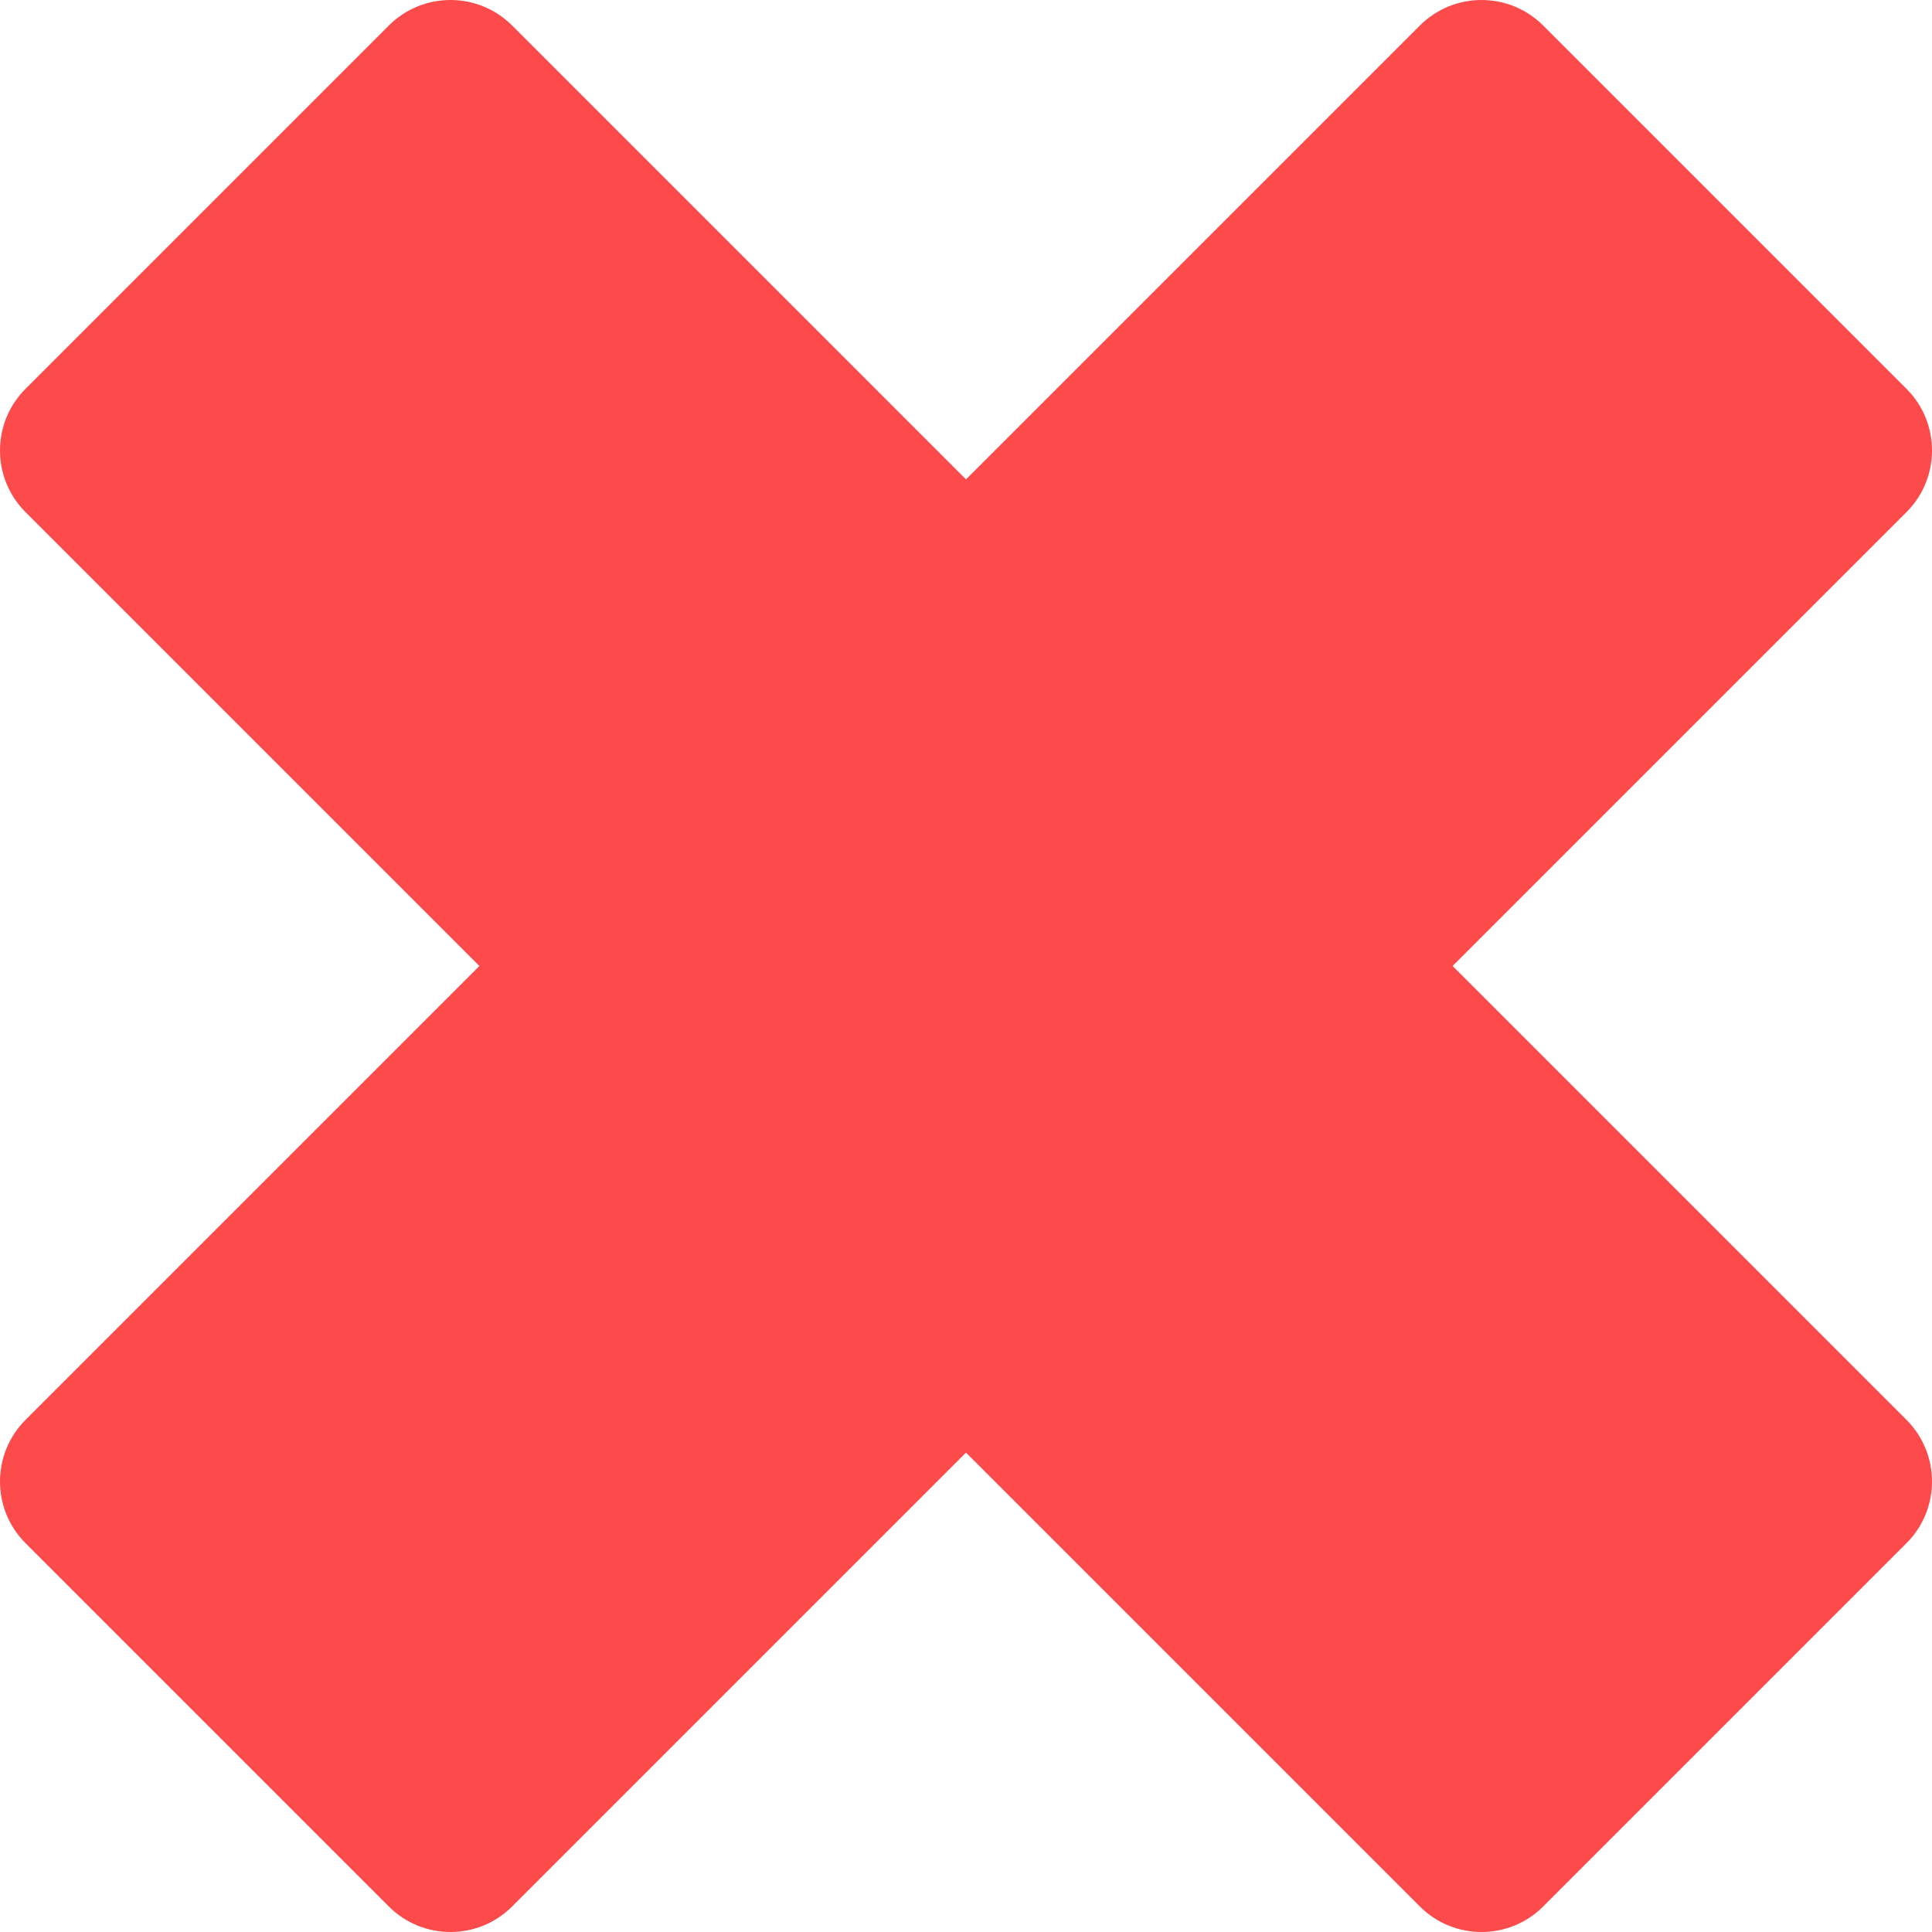
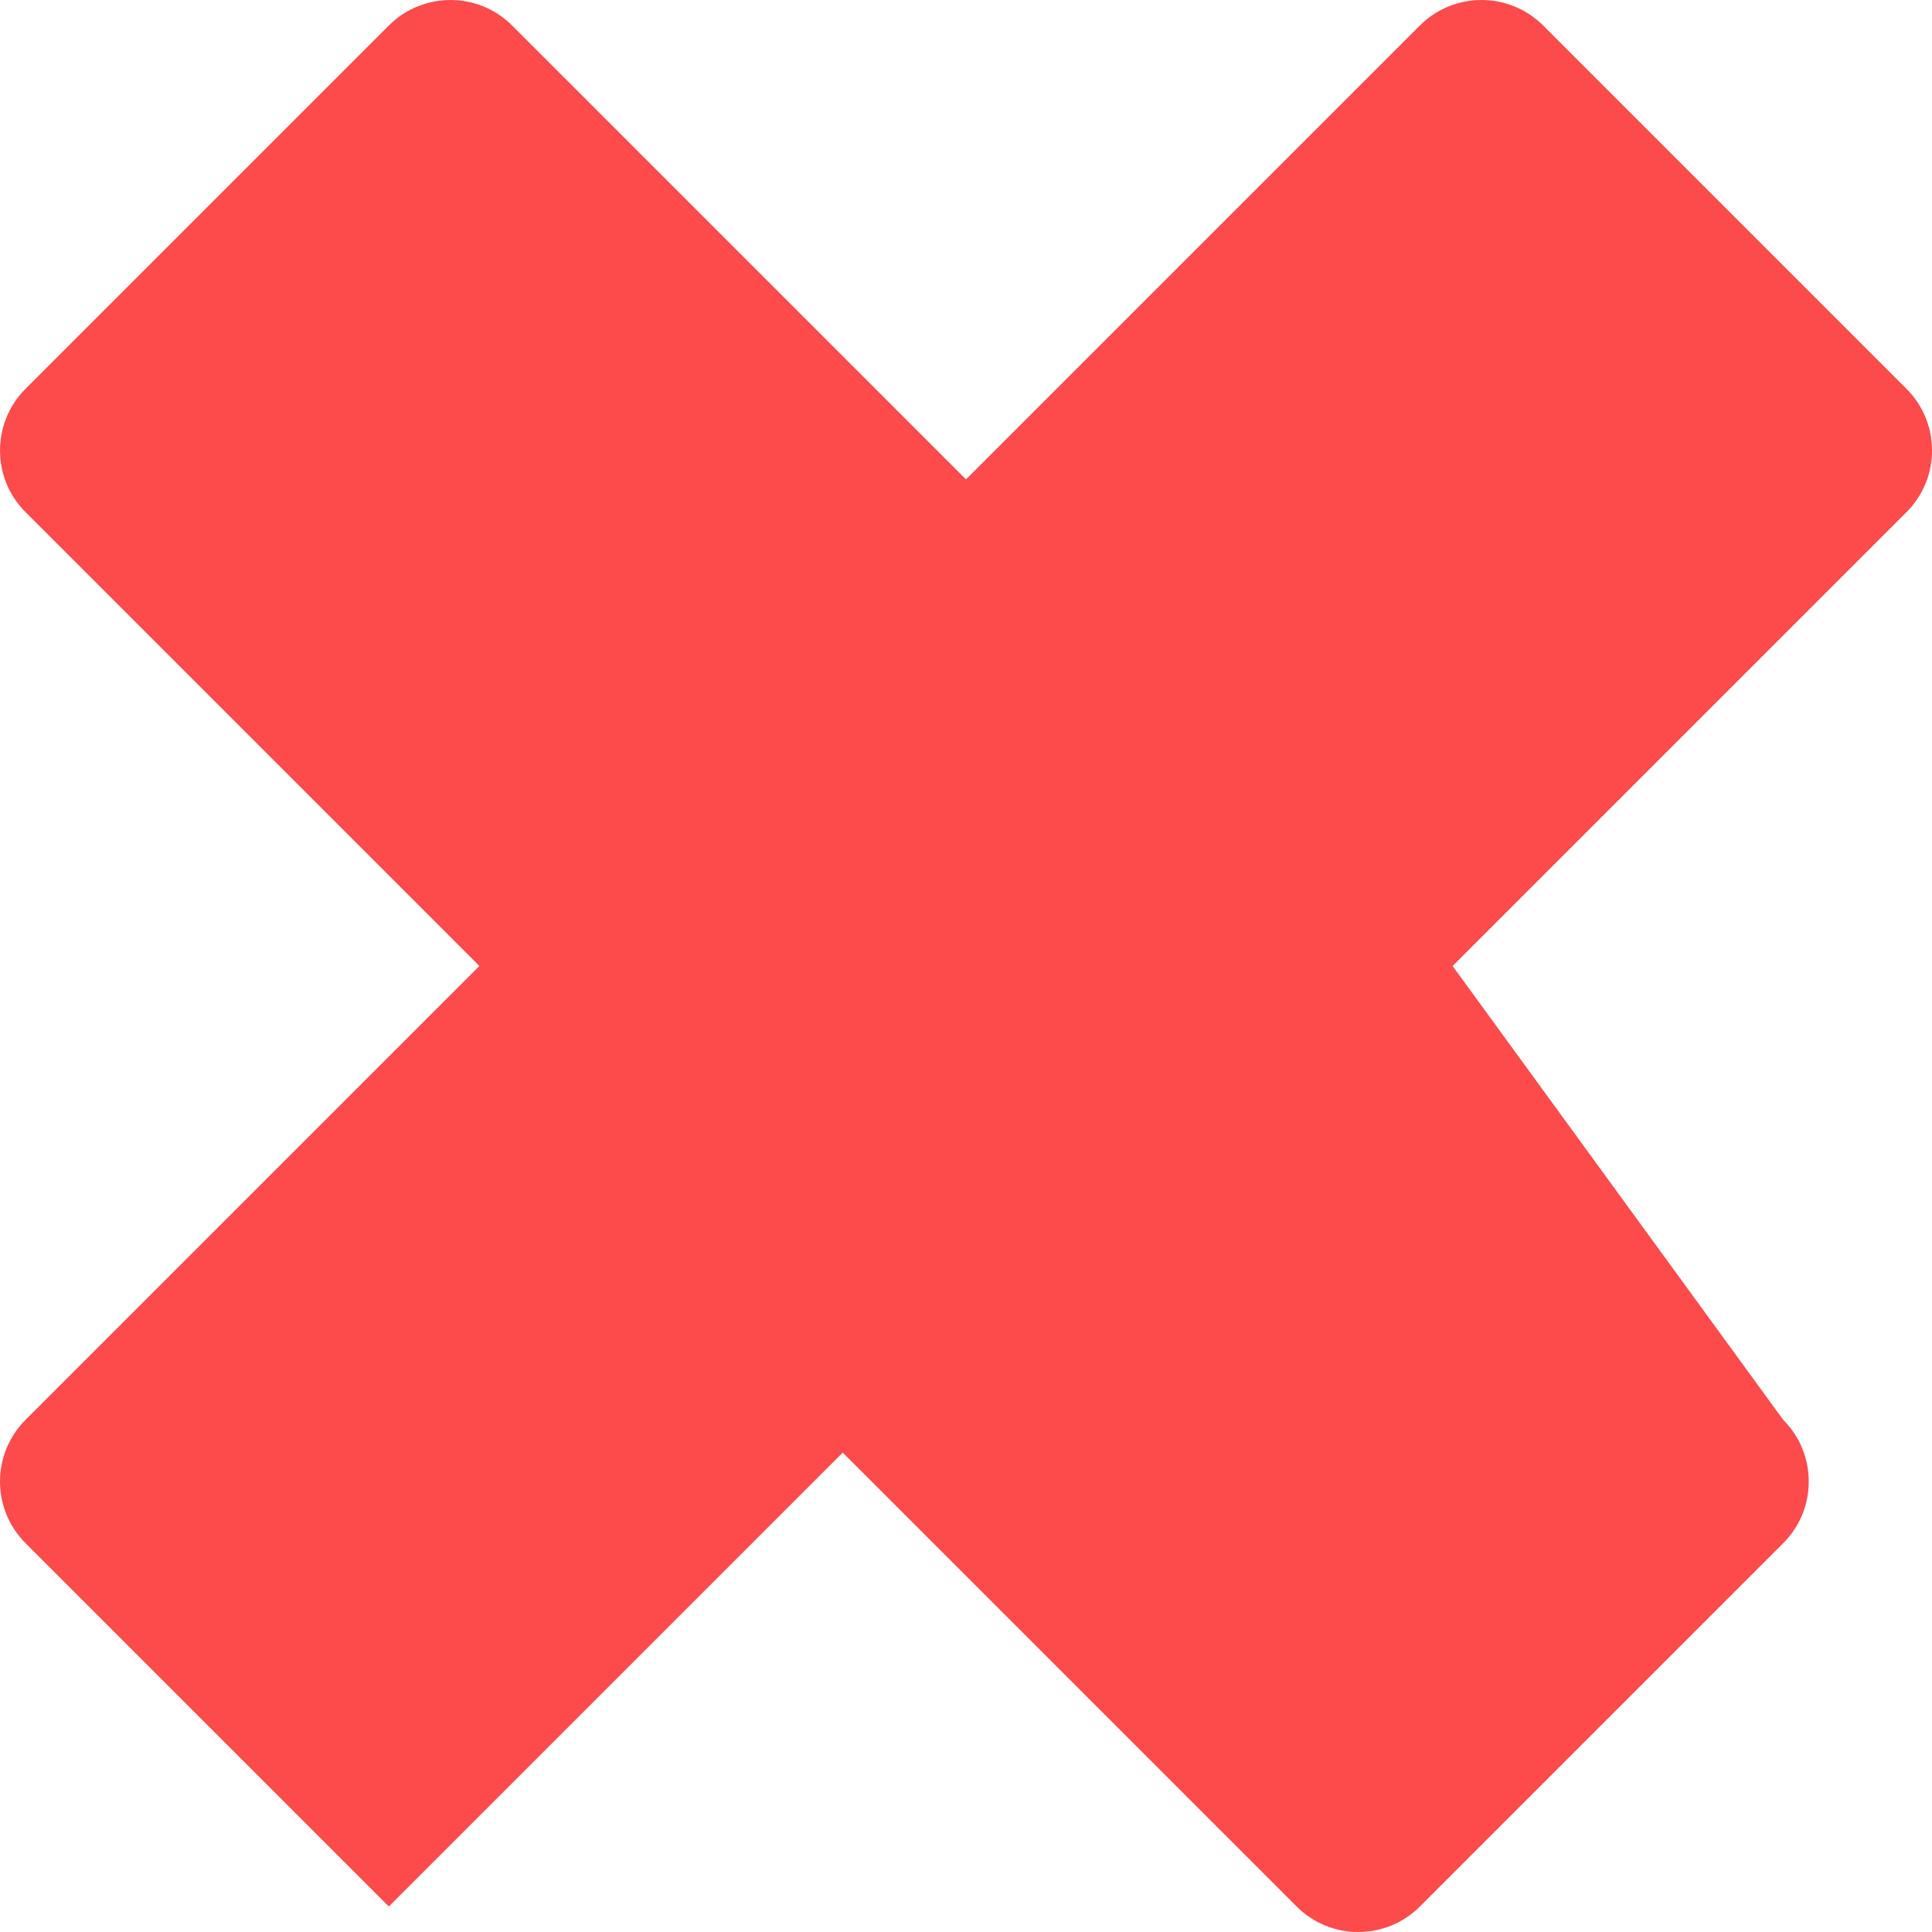
<svg xmlns="http://www.w3.org/2000/svg" height="15" viewBox="0 0 15 15" width="15">
-   <path d="m11.278 7.5 3.524-3.524c.264-.264.264-.693 0-.957l-2.821-2.821c-.264-.264-.693-.264-.957 0l-3.524 3.524-3.524-3.524c-.264-.264-.693-.264-.957 0l-2.821 2.821c-.264.264-.264.693 0 .957l3.524 3.524-3.524 3.524c-.264.264-.264.693 0 .957l2.821 2.821c.264.264.693.264.957 0l3.524-3.524 3.524 3.524c.264.264.693.264.957 0l2.821-2.821c.264-.264.264-.693 0-.957z" fill="#fd4a4b" />
+   <path d="m11.278 7.5 3.524-3.524c.264-.264.264-.693 0-.957l-2.821-2.821c-.264-.264-.693-.264-.957 0l-3.524 3.524-3.524-3.524c-.264-.264-.693-.264-.957 0l-2.821 2.821c-.264.264-.264.693 0 .957l3.524 3.524-3.524 3.524c-.264.264-.264.693 0 .957l2.821 2.821l3.524-3.524 3.524 3.524c.264.264.693.264.957 0l2.821-2.821c.264-.264.264-.693 0-.957z" fill="#fd4a4b" />
</svg>